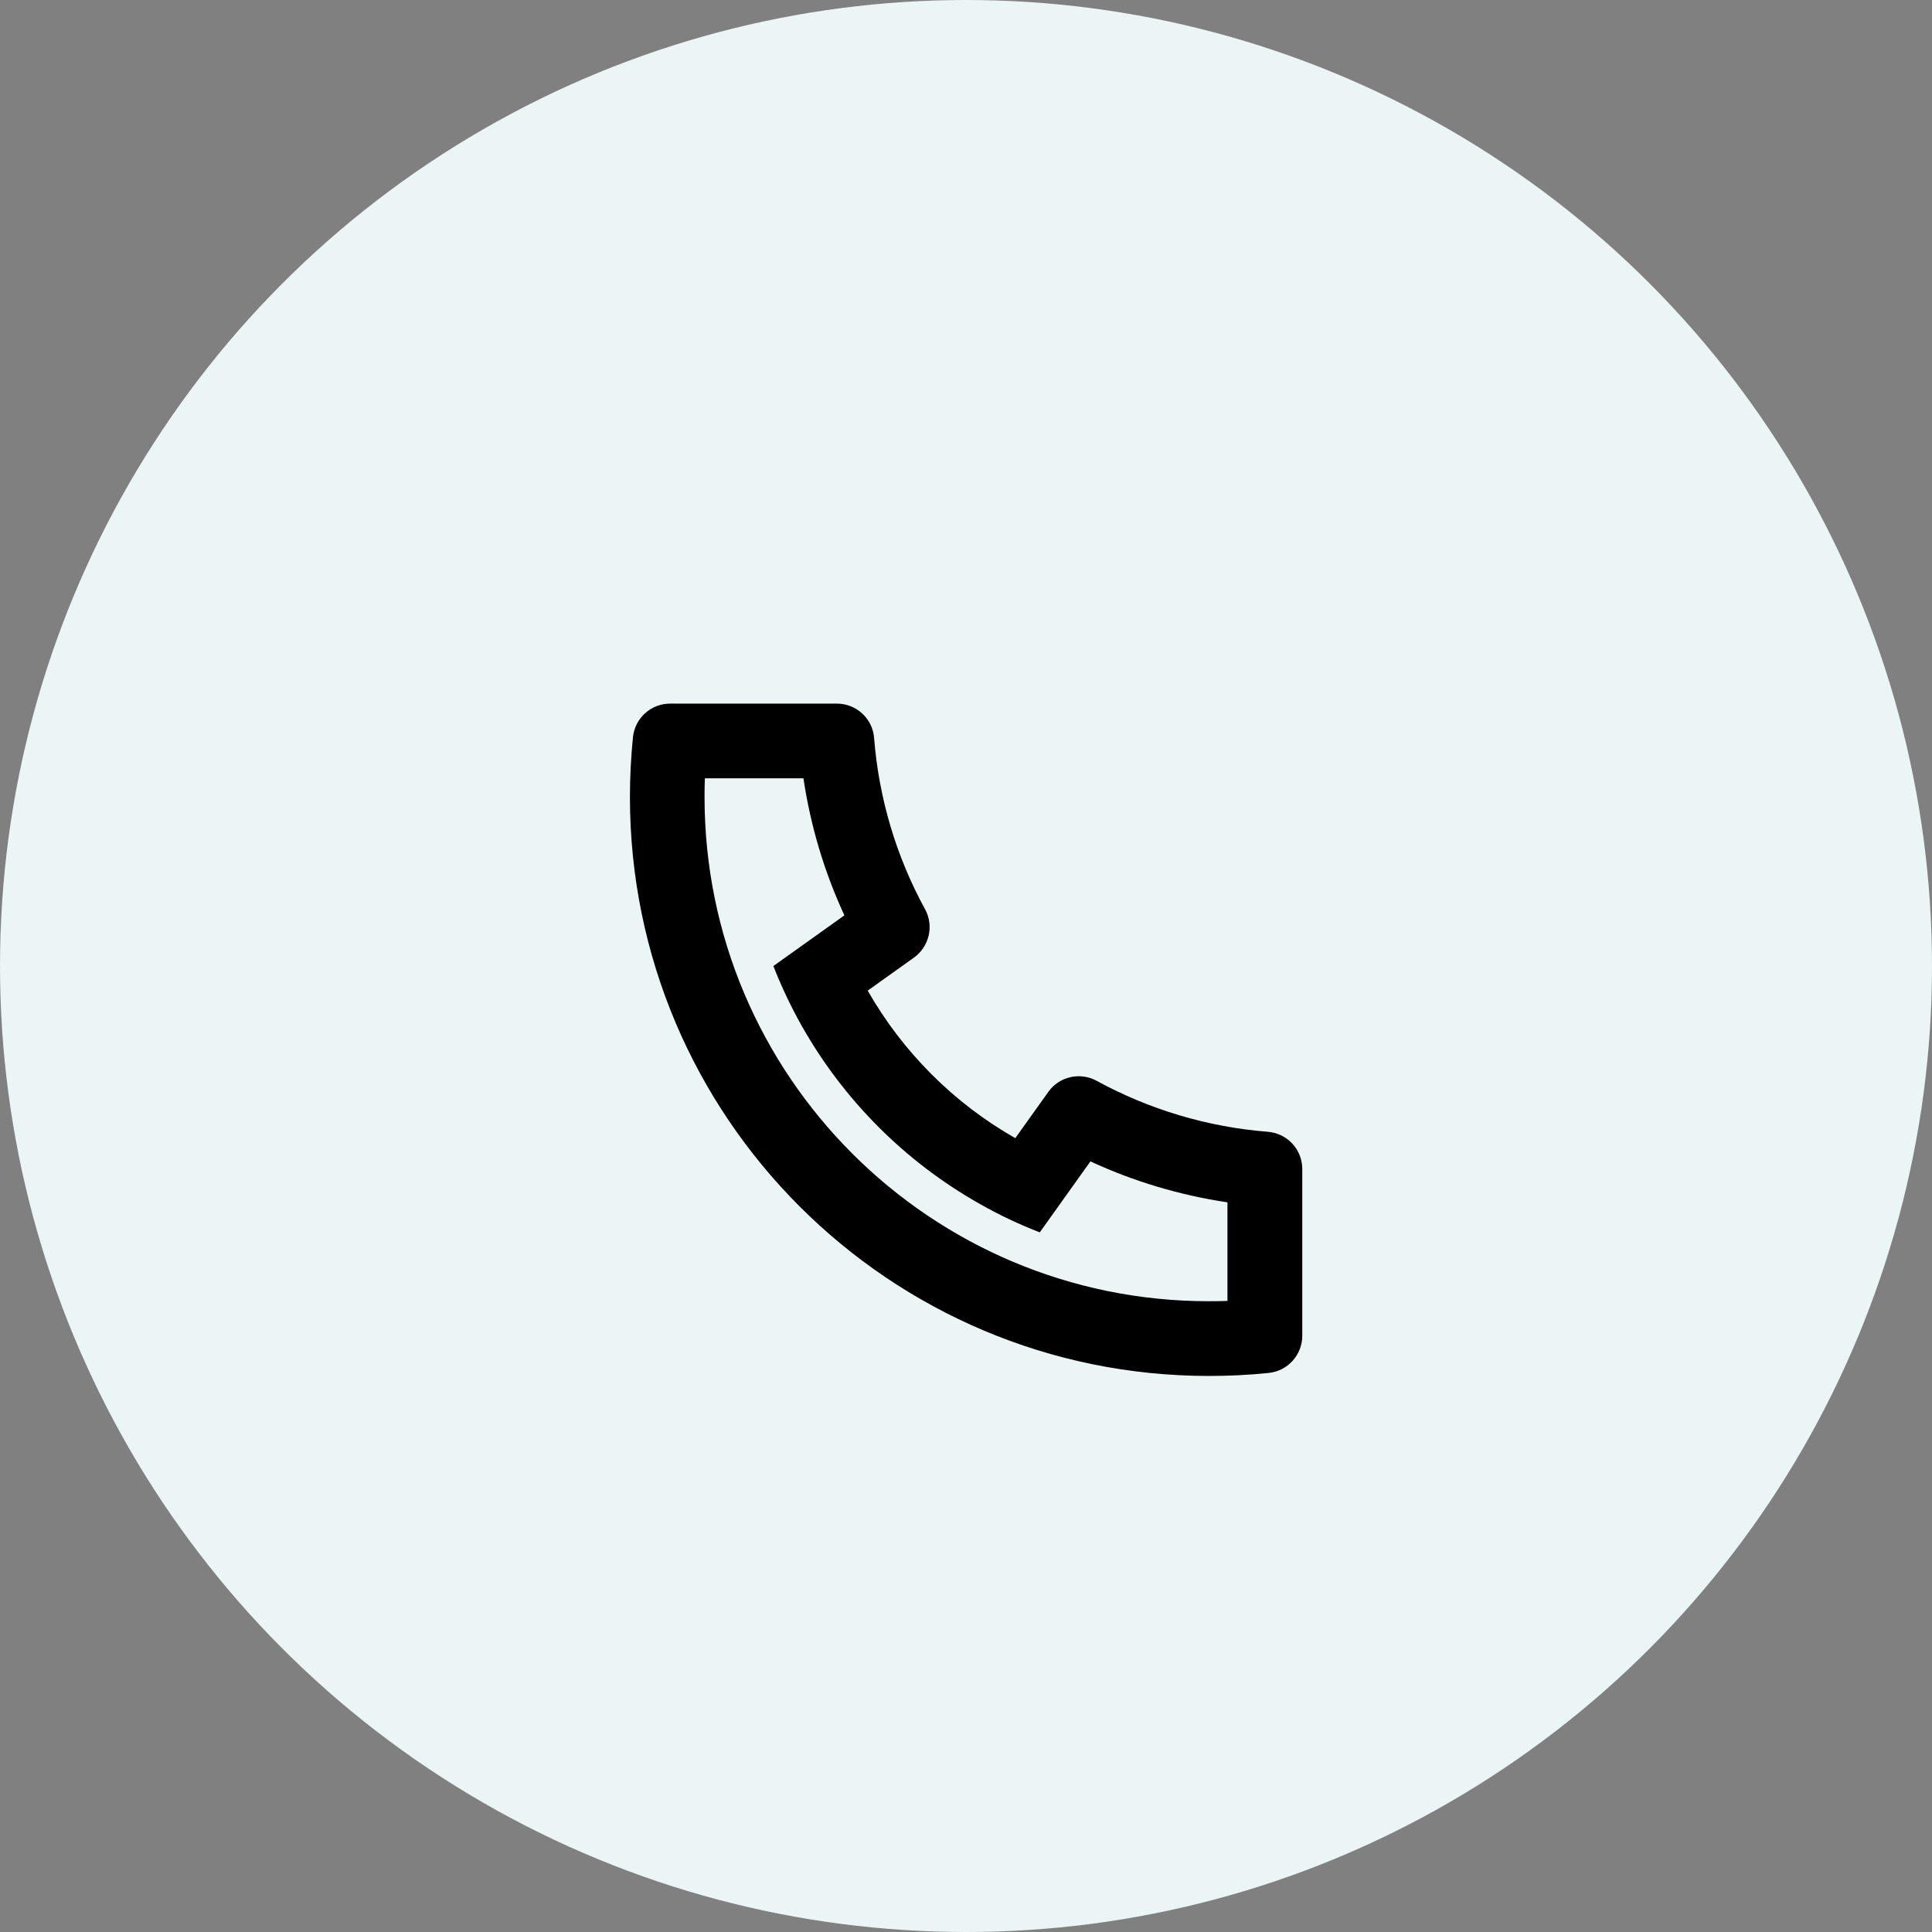
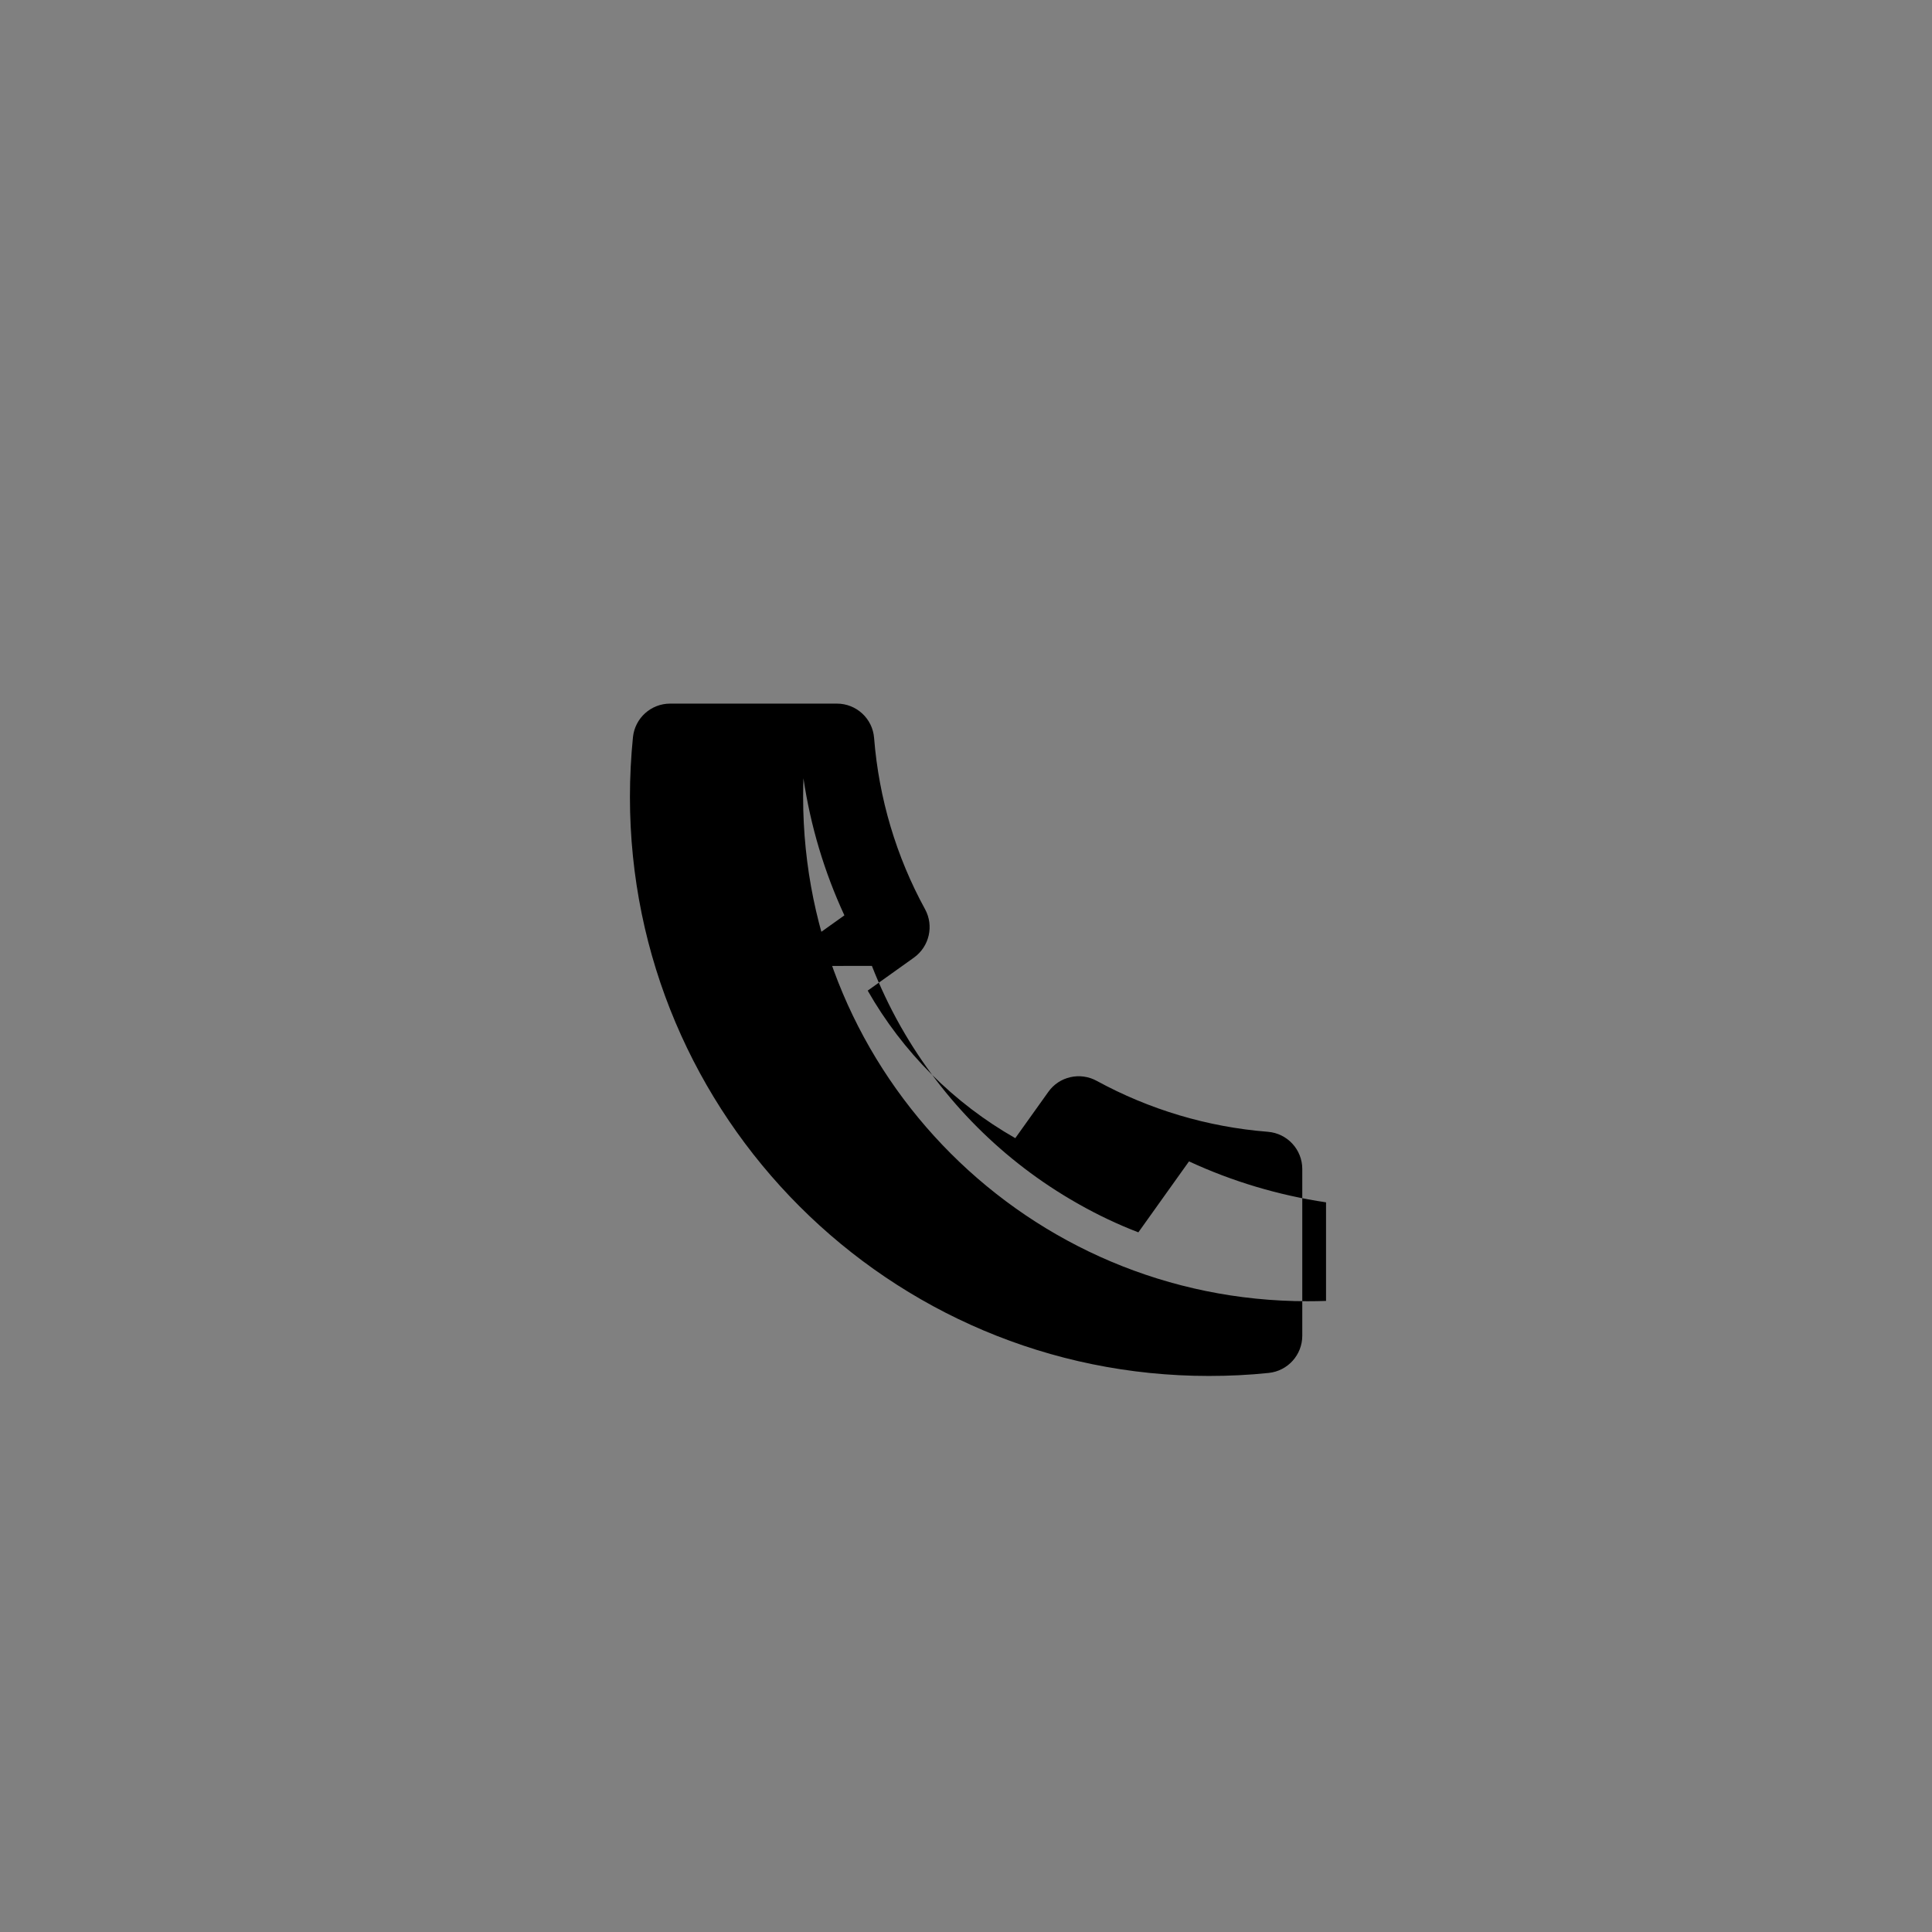
<svg xmlns="http://www.w3.org/2000/svg" id="Laag_1" viewBox="0 0 185.4 185.4">
  <rect x="0" y="0" width="185.4" height="185.4" fill="#808080" stroke="none" />
  <defs>
    <style>.cls-1,.cls-2{stroke-width:0px;}.cls-2{fill:#ecf5f6;}</style>
  </defs>
-   <circle class="cls-2" cx="92.7" cy="92.7" r="92.7" />
-   <path class="cls-1" d="m83.26,95.05c3.36,5.9,8.26,10.81,14.17,14.17l3.17-4.44c1.05-1.48,3.04-1.93,4.64-1.06,5.04,2.75,10.62,4.43,16.43,4.89,1.86.15,3.3,1.7,3.3,3.57v16c0,1.84-1.39,3.38-3.22,3.57-1.9.2-3.82.29-5.74.29-30.68,0-55.56-24.88-55.56-55.56,0-1.93.1-3.84.29-5.74.19-1.83,1.73-3.22,3.57-3.22h16c1.87,0,3.43,1.44,3.57,3.3.46,5.81,2.13,11.39,4.89,16.43.87,1.59.41,3.58-1.06,4.64l-4.44,3.17h-.01Zm-9.04-2.35l6.81-4.86c-1.93-4.17-3.25-8.59-3.93-13.15h-9.46c-.02.6-.03,1.19-.03,1.79,0,26.73,21.67,48.39,48.39,48.39.6,0,1.2-.01,1.79-.03v-9.46c-4.56-.68-8.98-2-13.15-3.93l-4.86,6.81c-1.97-.76-3.87-1.66-5.69-2.69l-.21-.12c-7.02-3.99-12.86-9.83-16.86-16.86l-.12-.21c-1.02-1.82-1.92-3.72-2.69-5.69h.01Z" />
+   <path class="cls-1" d="m83.26,95.05c3.36,5.9,8.26,10.81,14.17,14.17l3.17-4.44c1.05-1.48,3.04-1.93,4.64-1.06,5.04,2.75,10.62,4.43,16.43,4.89,1.86.15,3.3,1.7,3.3,3.57v16c0,1.84-1.39,3.38-3.22,3.57-1.9.2-3.82.29-5.74.29-30.68,0-55.56-24.88-55.56-55.56,0-1.93.1-3.84.29-5.74.19-1.83,1.73-3.22,3.57-3.22h16c1.87,0,3.43,1.44,3.57,3.3.46,5.81,2.13,11.39,4.89,16.43.87,1.59.41,3.58-1.06,4.64l-4.44,3.17h-.01Zm-9.04-2.35l6.81-4.86c-1.93-4.17-3.25-8.59-3.93-13.15c-.02.6-.03,1.19-.03,1.79,0,26.73,21.67,48.39,48.39,48.39.6,0,1.2-.01,1.79-.03v-9.46c-4.56-.68-8.98-2-13.15-3.93l-4.86,6.81c-1.97-.76-3.87-1.66-5.69-2.69l-.21-.12c-7.02-3.99-12.86-9.83-16.86-16.86l-.12-.21c-1.02-1.82-1.92-3.72-2.69-5.69h.01Z" />
</svg>